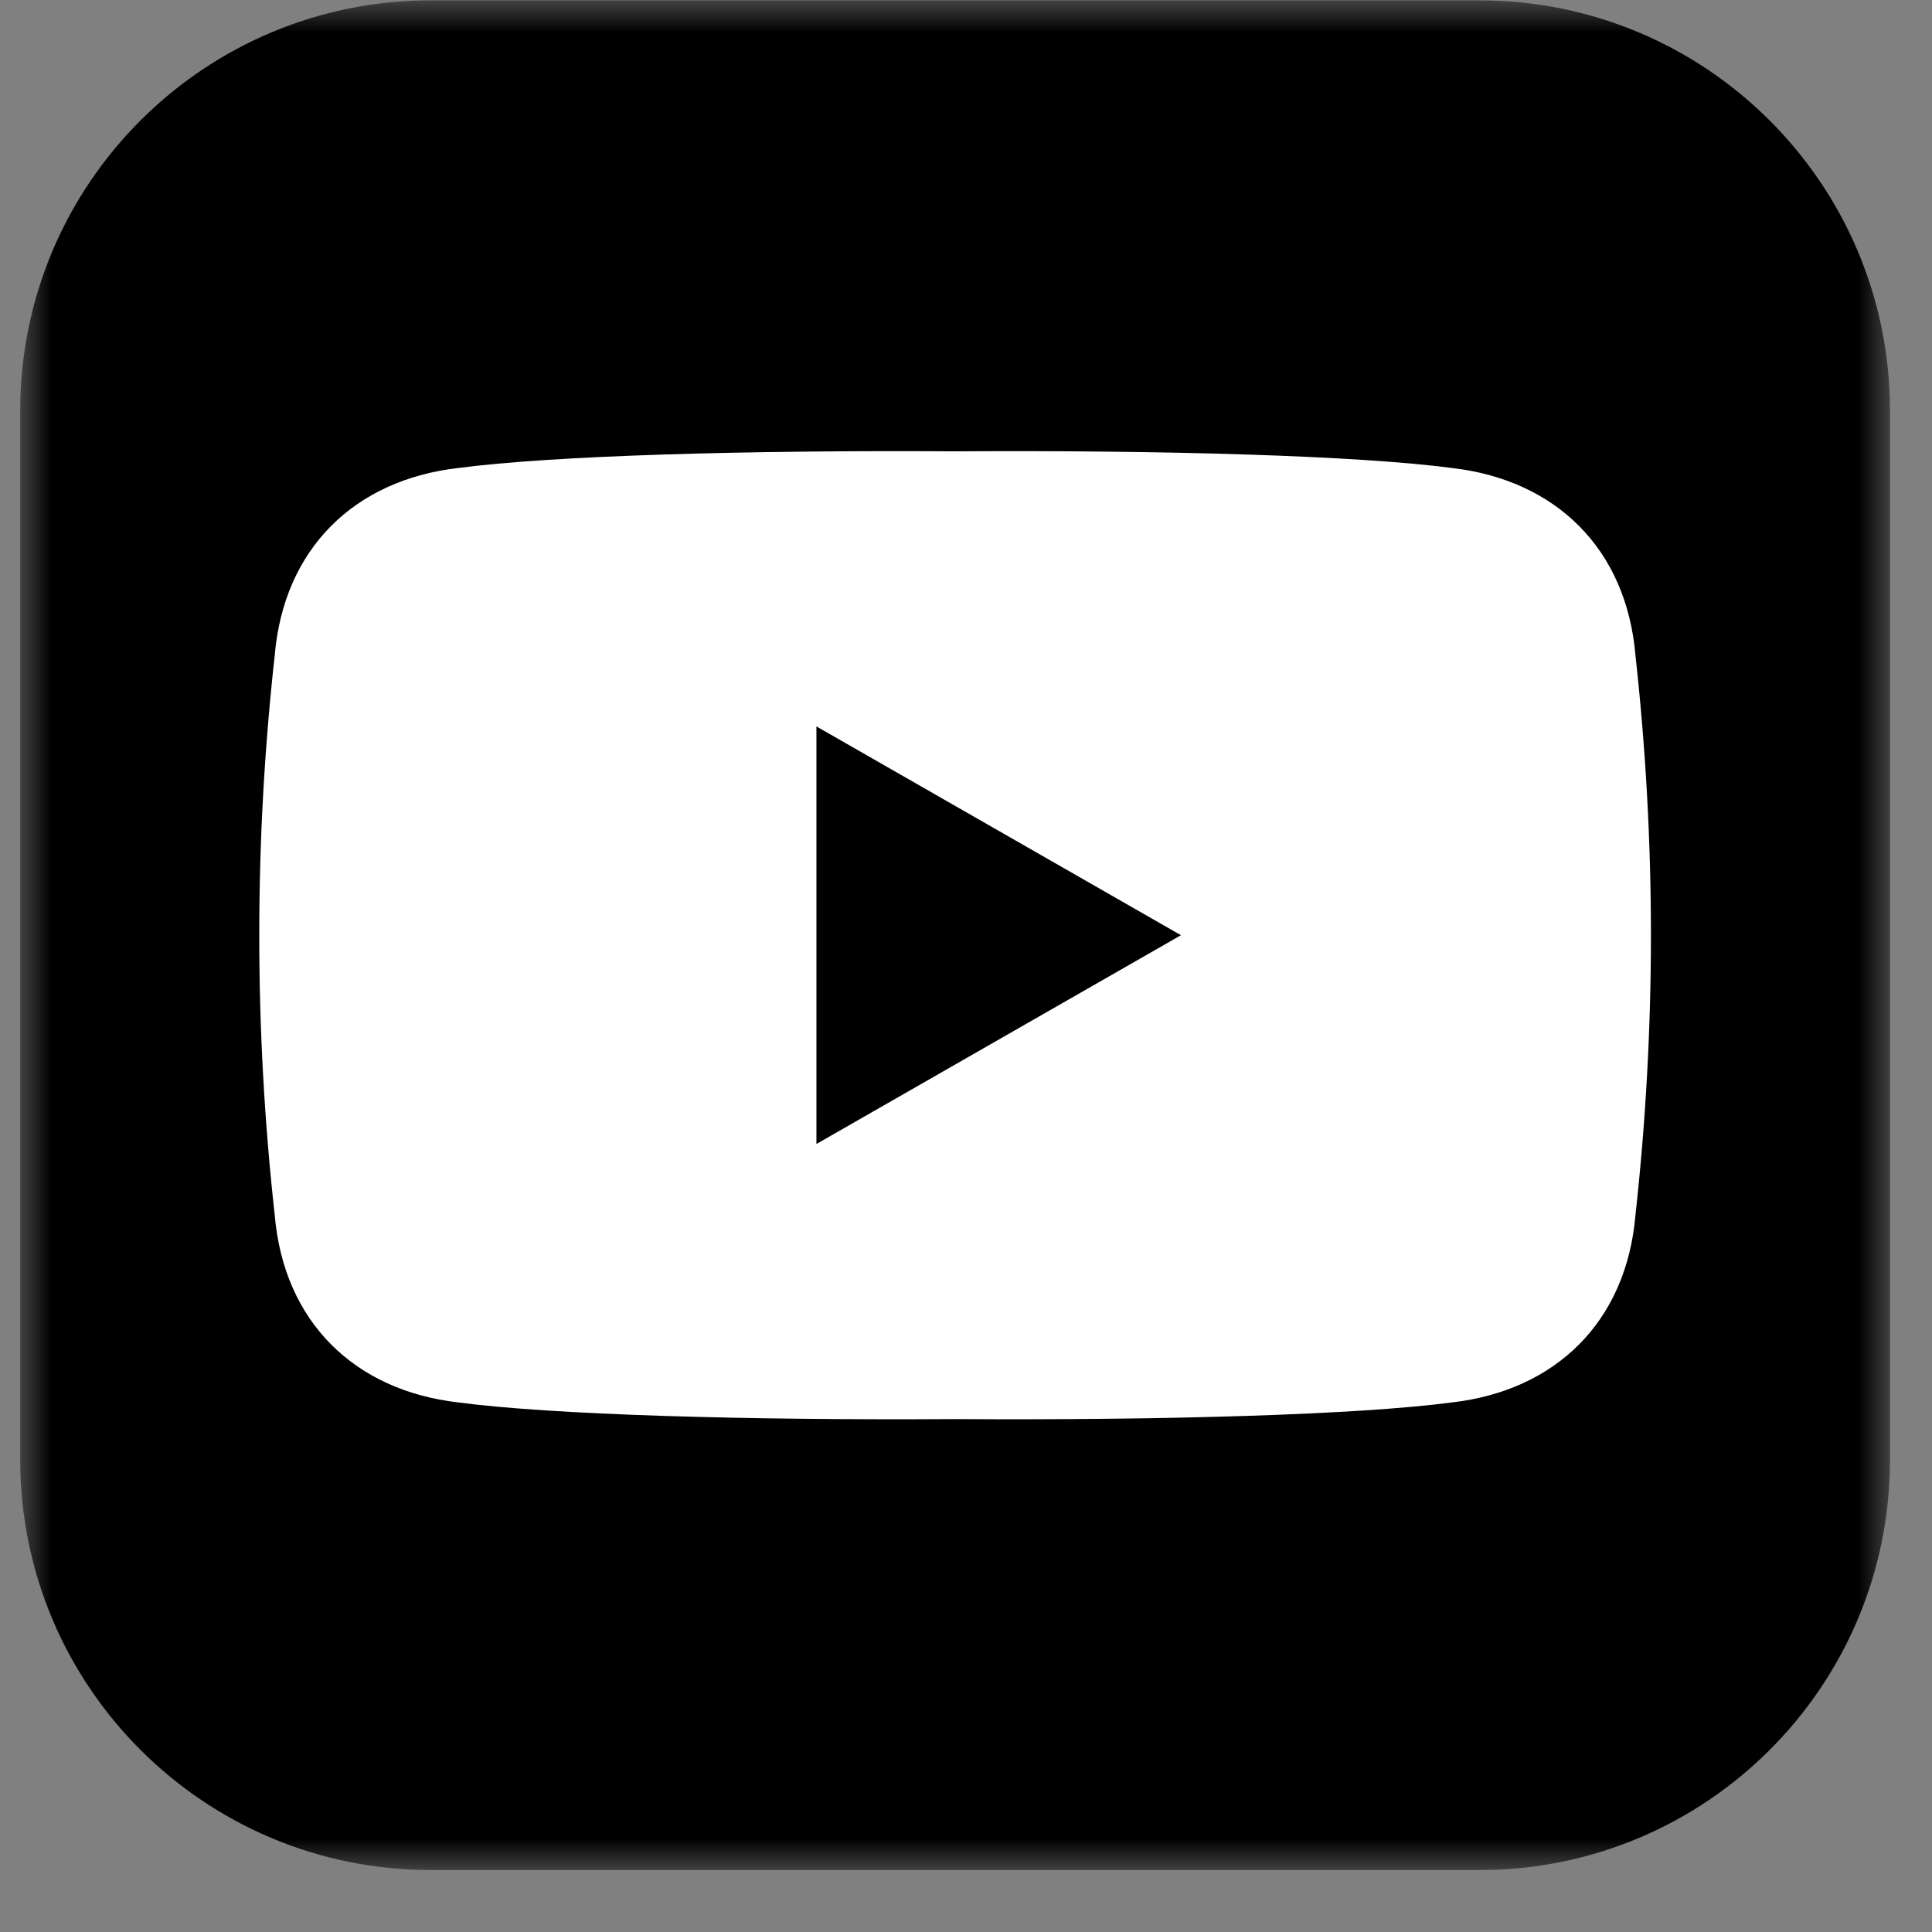
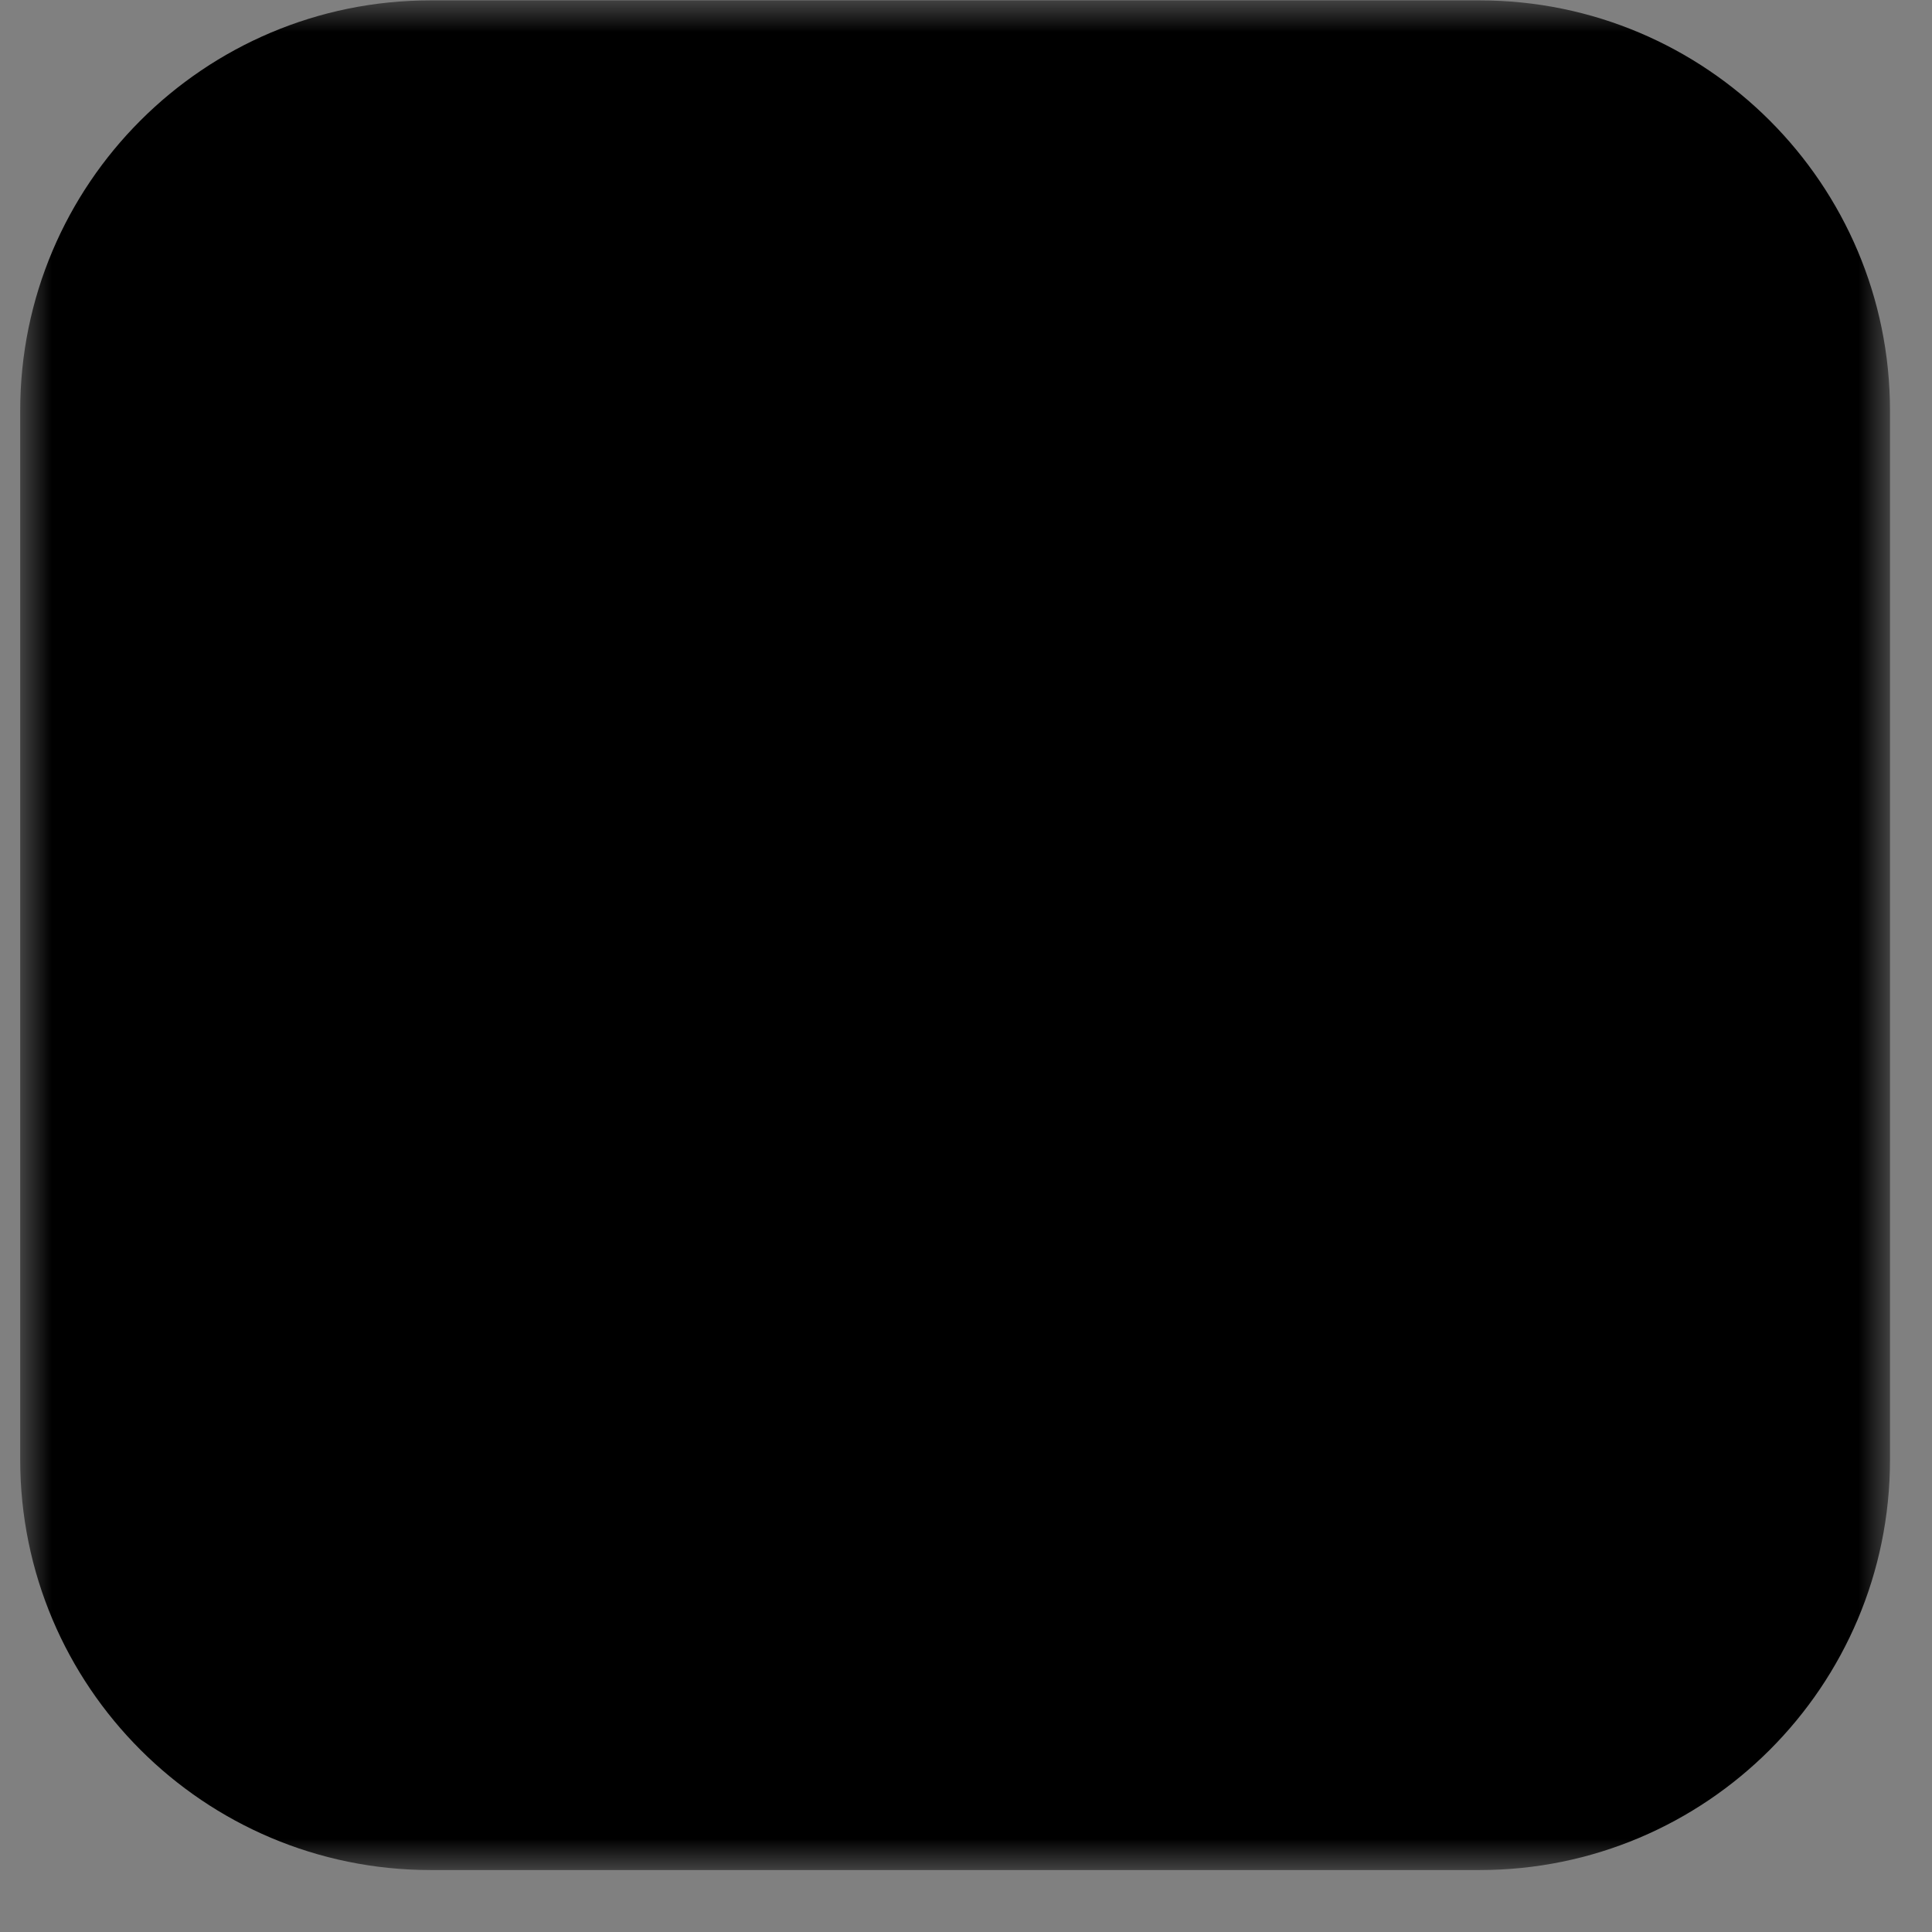
<svg xmlns="http://www.w3.org/2000/svg" xmlns:xlink="http://www.w3.org/1999/xlink" width="31px" height="31px" viewBox="0 0 31 31" version="1.1">
  <rect x="0" y="0" width="31" height="31" fill="#808080" stroke="none" />
  <title>youguan</title>
  <defs>
    <polygon id="path-1" points="0 0 30.002 0 30.002 30 0 30" />
  </defs>
  <g id="页面-1" stroke="none" stroke-width="1" fill="none" fill-rule="evenodd">
    <g id="切图" transform="translate(-1477, -7128)">
      <g id="youguan" transform="translate(1477.324, 7128.006)">
        <g id="编组">
          <mask id="mask-2" fill="white">
            <use xlink:href="#path-1" />
          </mask>
          <g id="Clip-14" />
          <path d="M30.002,6.585 L30.002,23.415 C30.002,27.052 27.053,30 23.416,30 L6.587,30 C2.949,30 0,27.051 0,23.413 L0,6.585 C0,2.948 2.948,0 6.585,0 L23.416,0 C27.053,0 30.002,2.948 30.002,6.585" id="Fill-13" fill="#000000" mask="url(#mask-2)" />
        </g>
-         <path d="M3.836,15 C3.836,16.497 3.918,17.993 4.084,19.489 C4.229,21.201 5.362,22.306 7.031,22.497 C8.531,22.695 11.631,22.785 15.001,22.764 C18.371,22.785 21.47,22.695 22.971,22.497 C24.64,22.306 25.773,21.201 25.918,19.489 C26.083,17.993 26.166,16.497 26.166,15 C26.166,13.503 26.083,12.007 25.918,10.511 C25.773,8.799 24.64,7.694 22.971,7.503 C21.47,7.305 18.371,7.215 15.001,7.236 C11.631,7.215 8.531,7.305 7.031,7.503 C5.362,7.694 4.229,8.799 4.084,10.511 C3.918,12.007 3.836,13.503 3.836,15" id="Fill-15" fill="#FFFFFF" />
-         <polygon id="Fill-17" fill="#000000" points="12.776 11.65 18.625 15 12.776 18.35" />
      </g>
    </g>
  </g>
</svg>